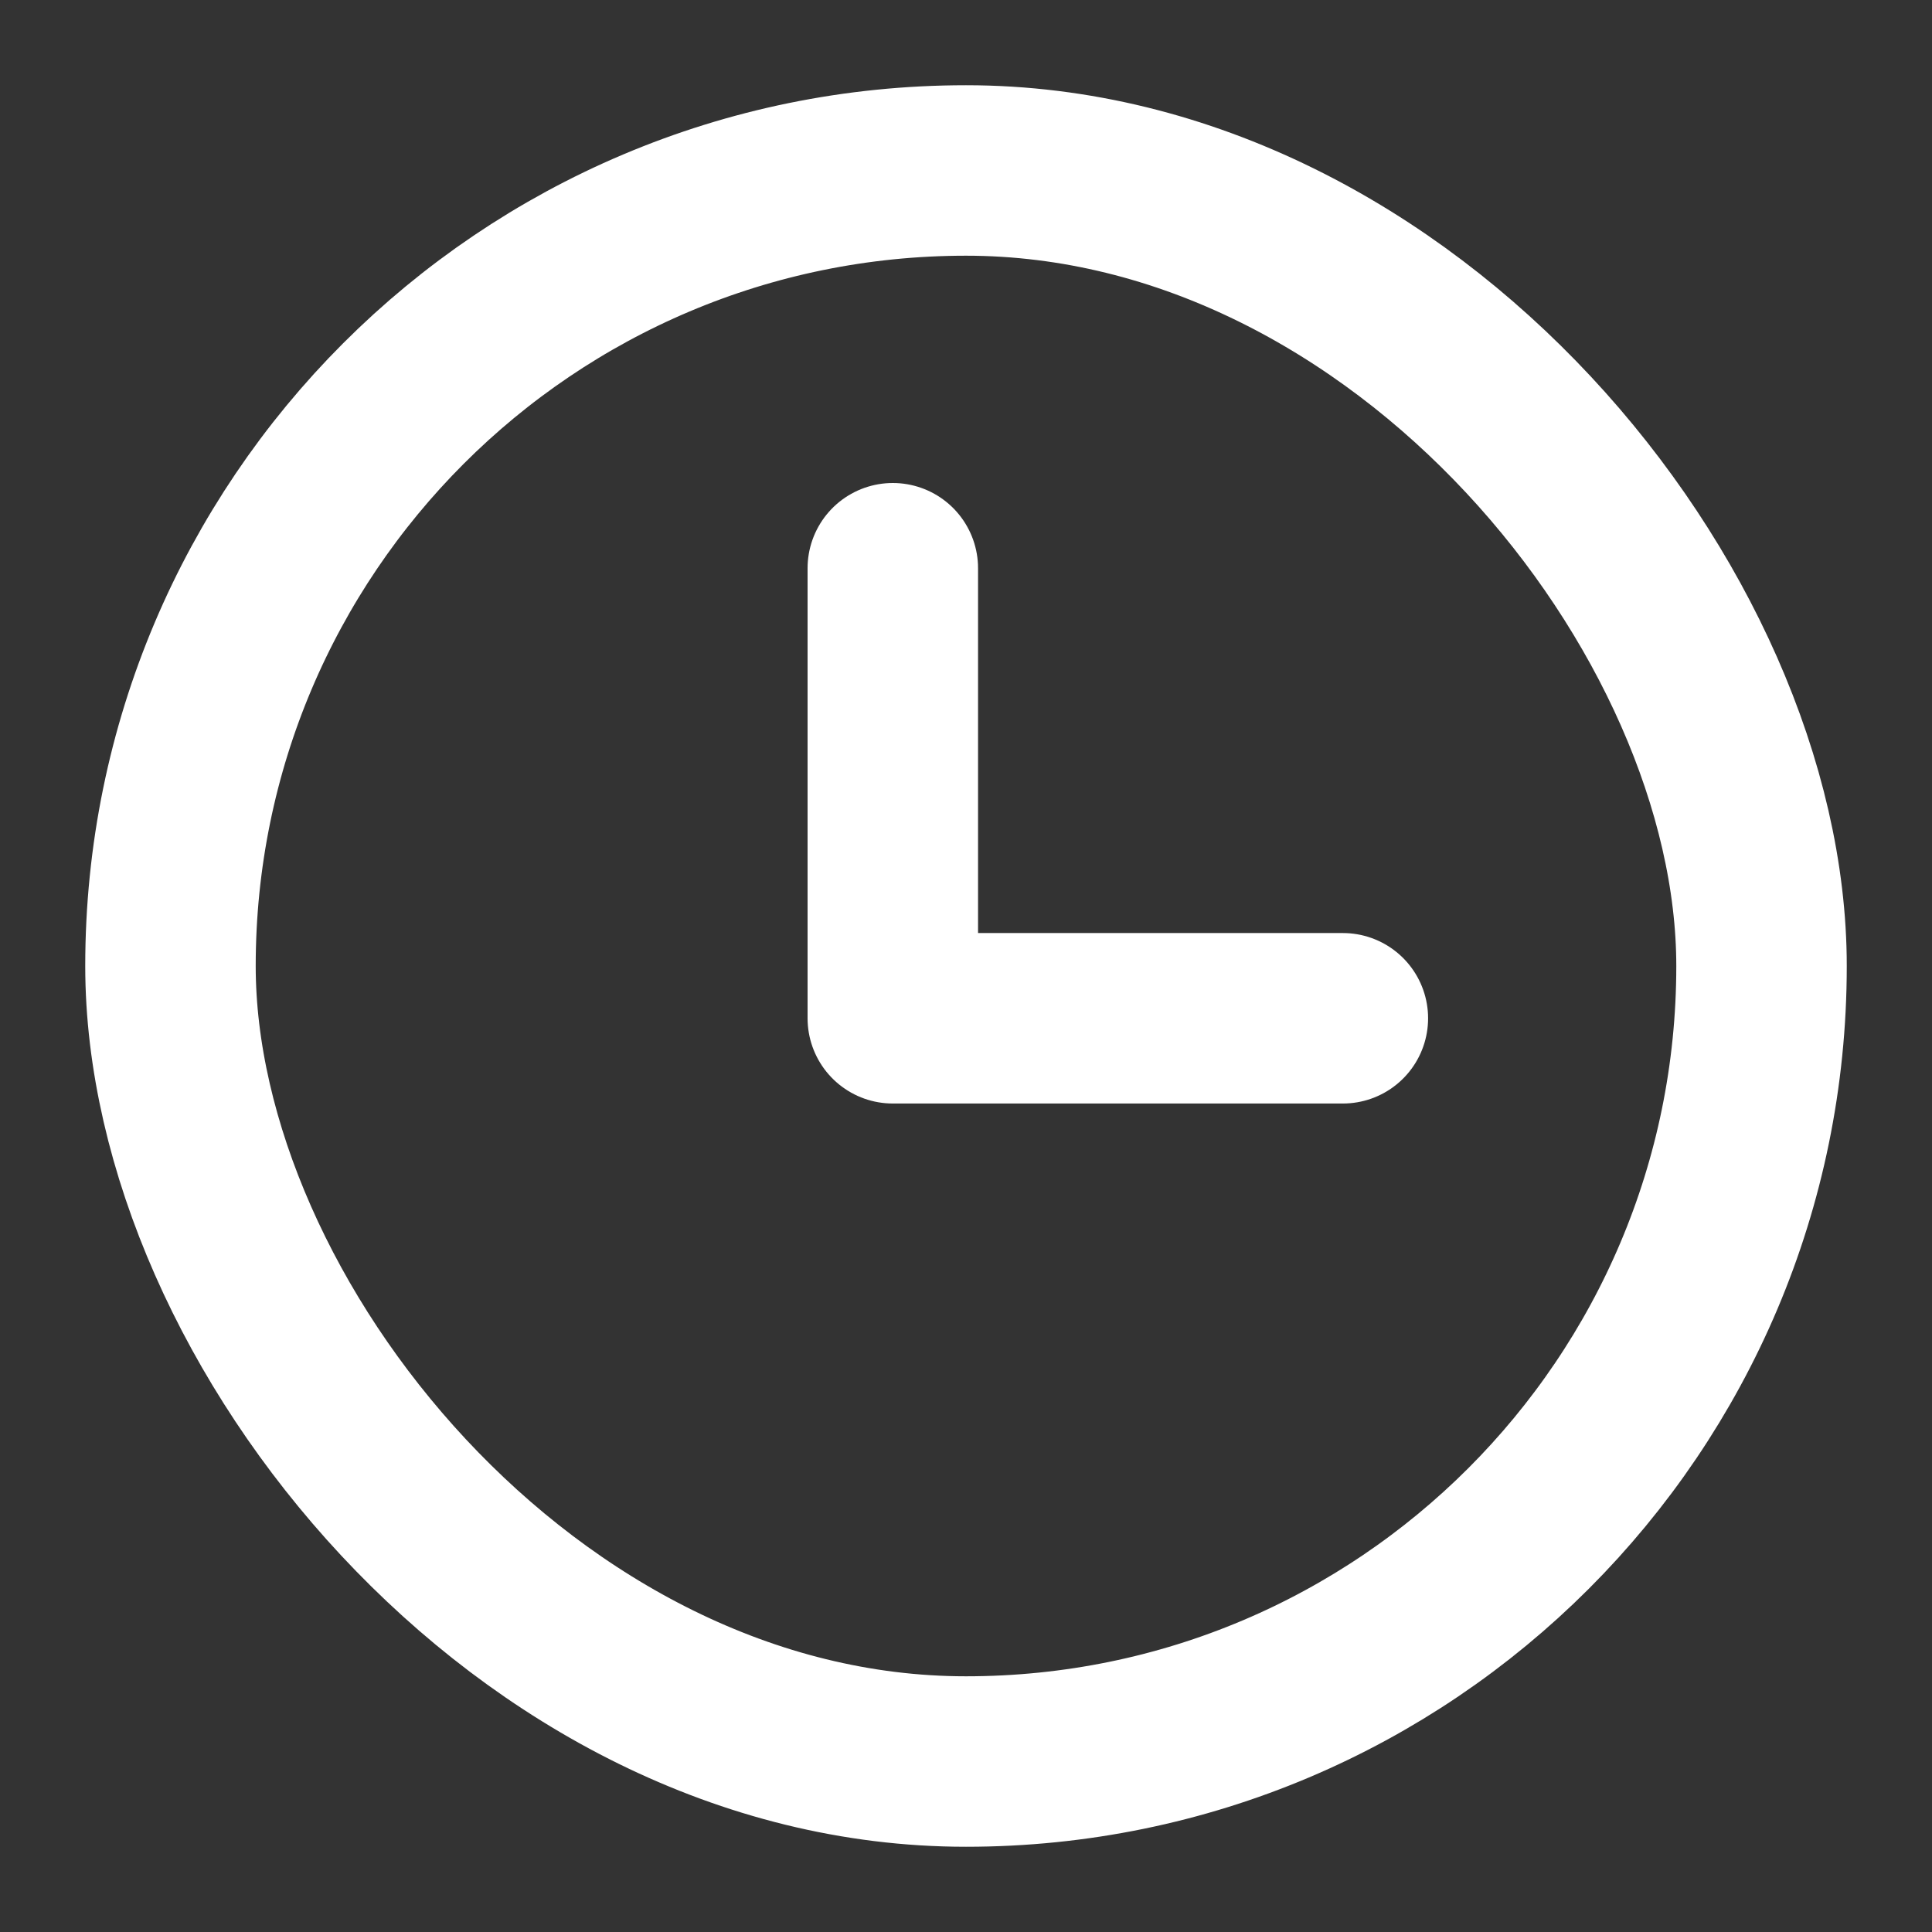
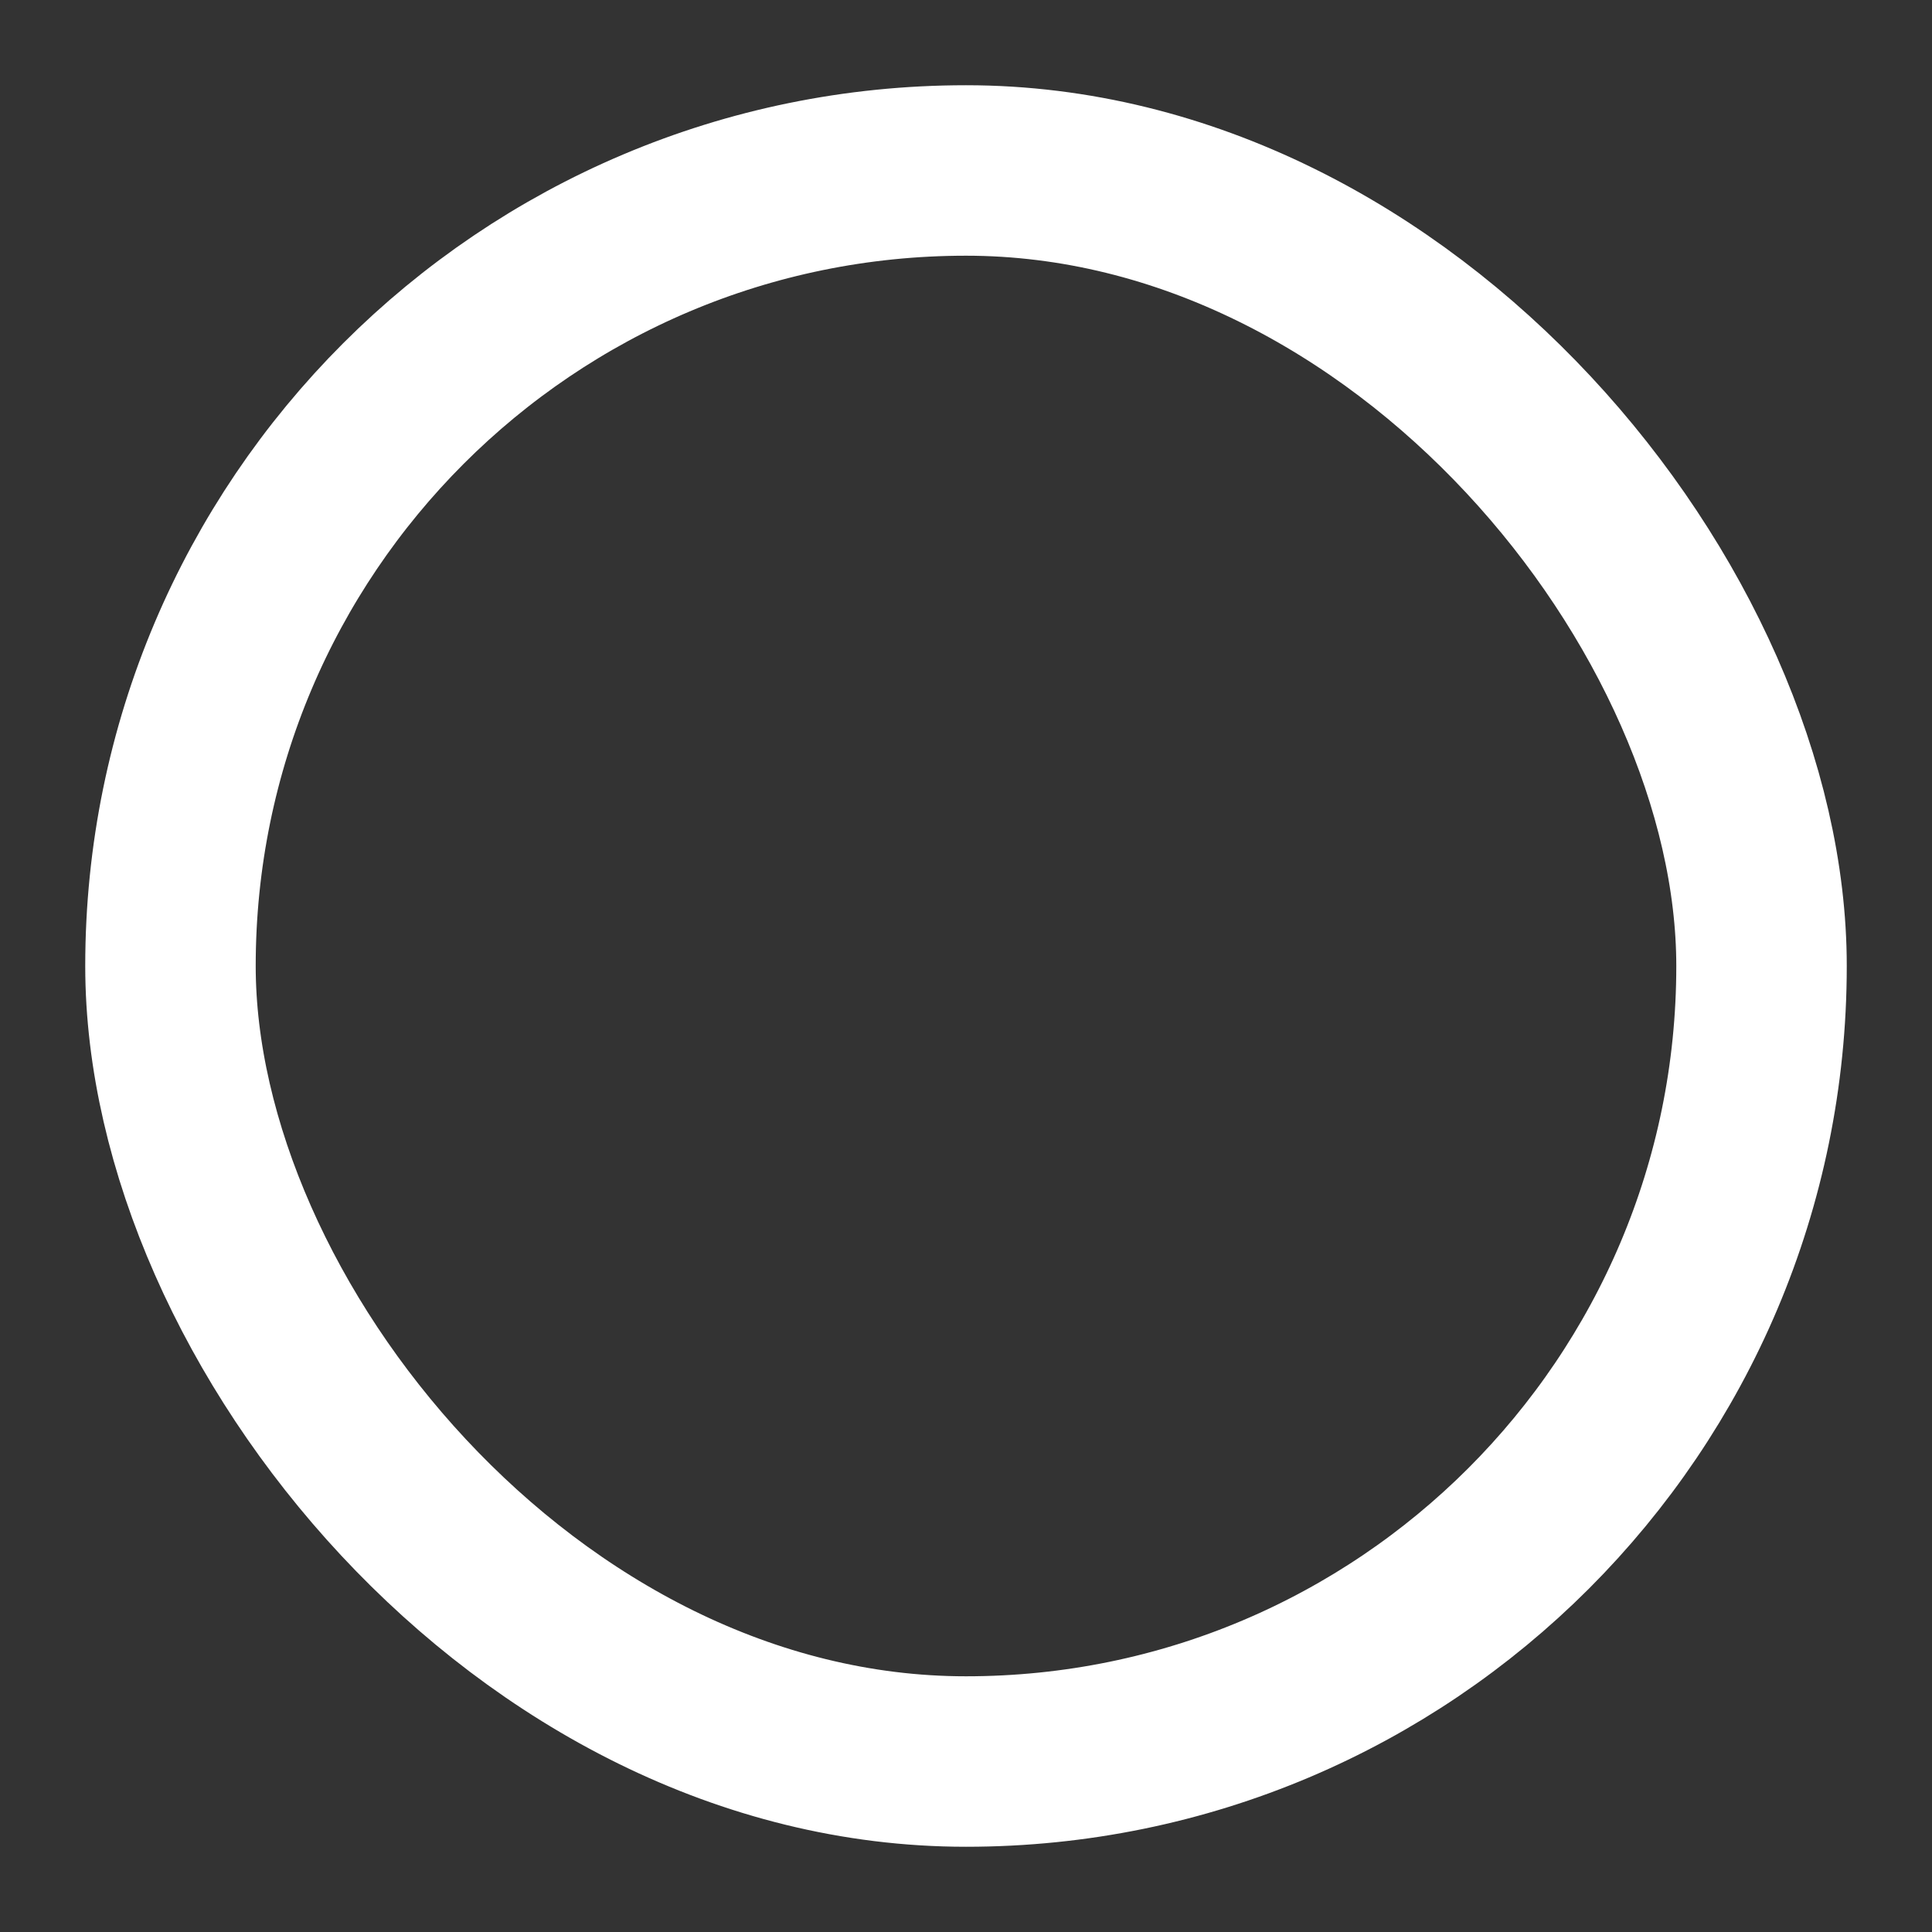
<svg xmlns="http://www.w3.org/2000/svg" width="17" height="17" viewBox="0 0 17 17" fill="none">
  <rect x="0" y="0" width="17" height="17" fill="#333333" stroke="none" />
  <rect x="1.5" y="1.5" width="14" height="14" rx="7" stroke="white" stroke-width="1.5" />
-   <path d="M7.856 5L7.856 8.96L11.816 8.96" stroke="white" stroke-width="1.5" stroke-linecap="round" stroke-linejoin="round" />
</svg>